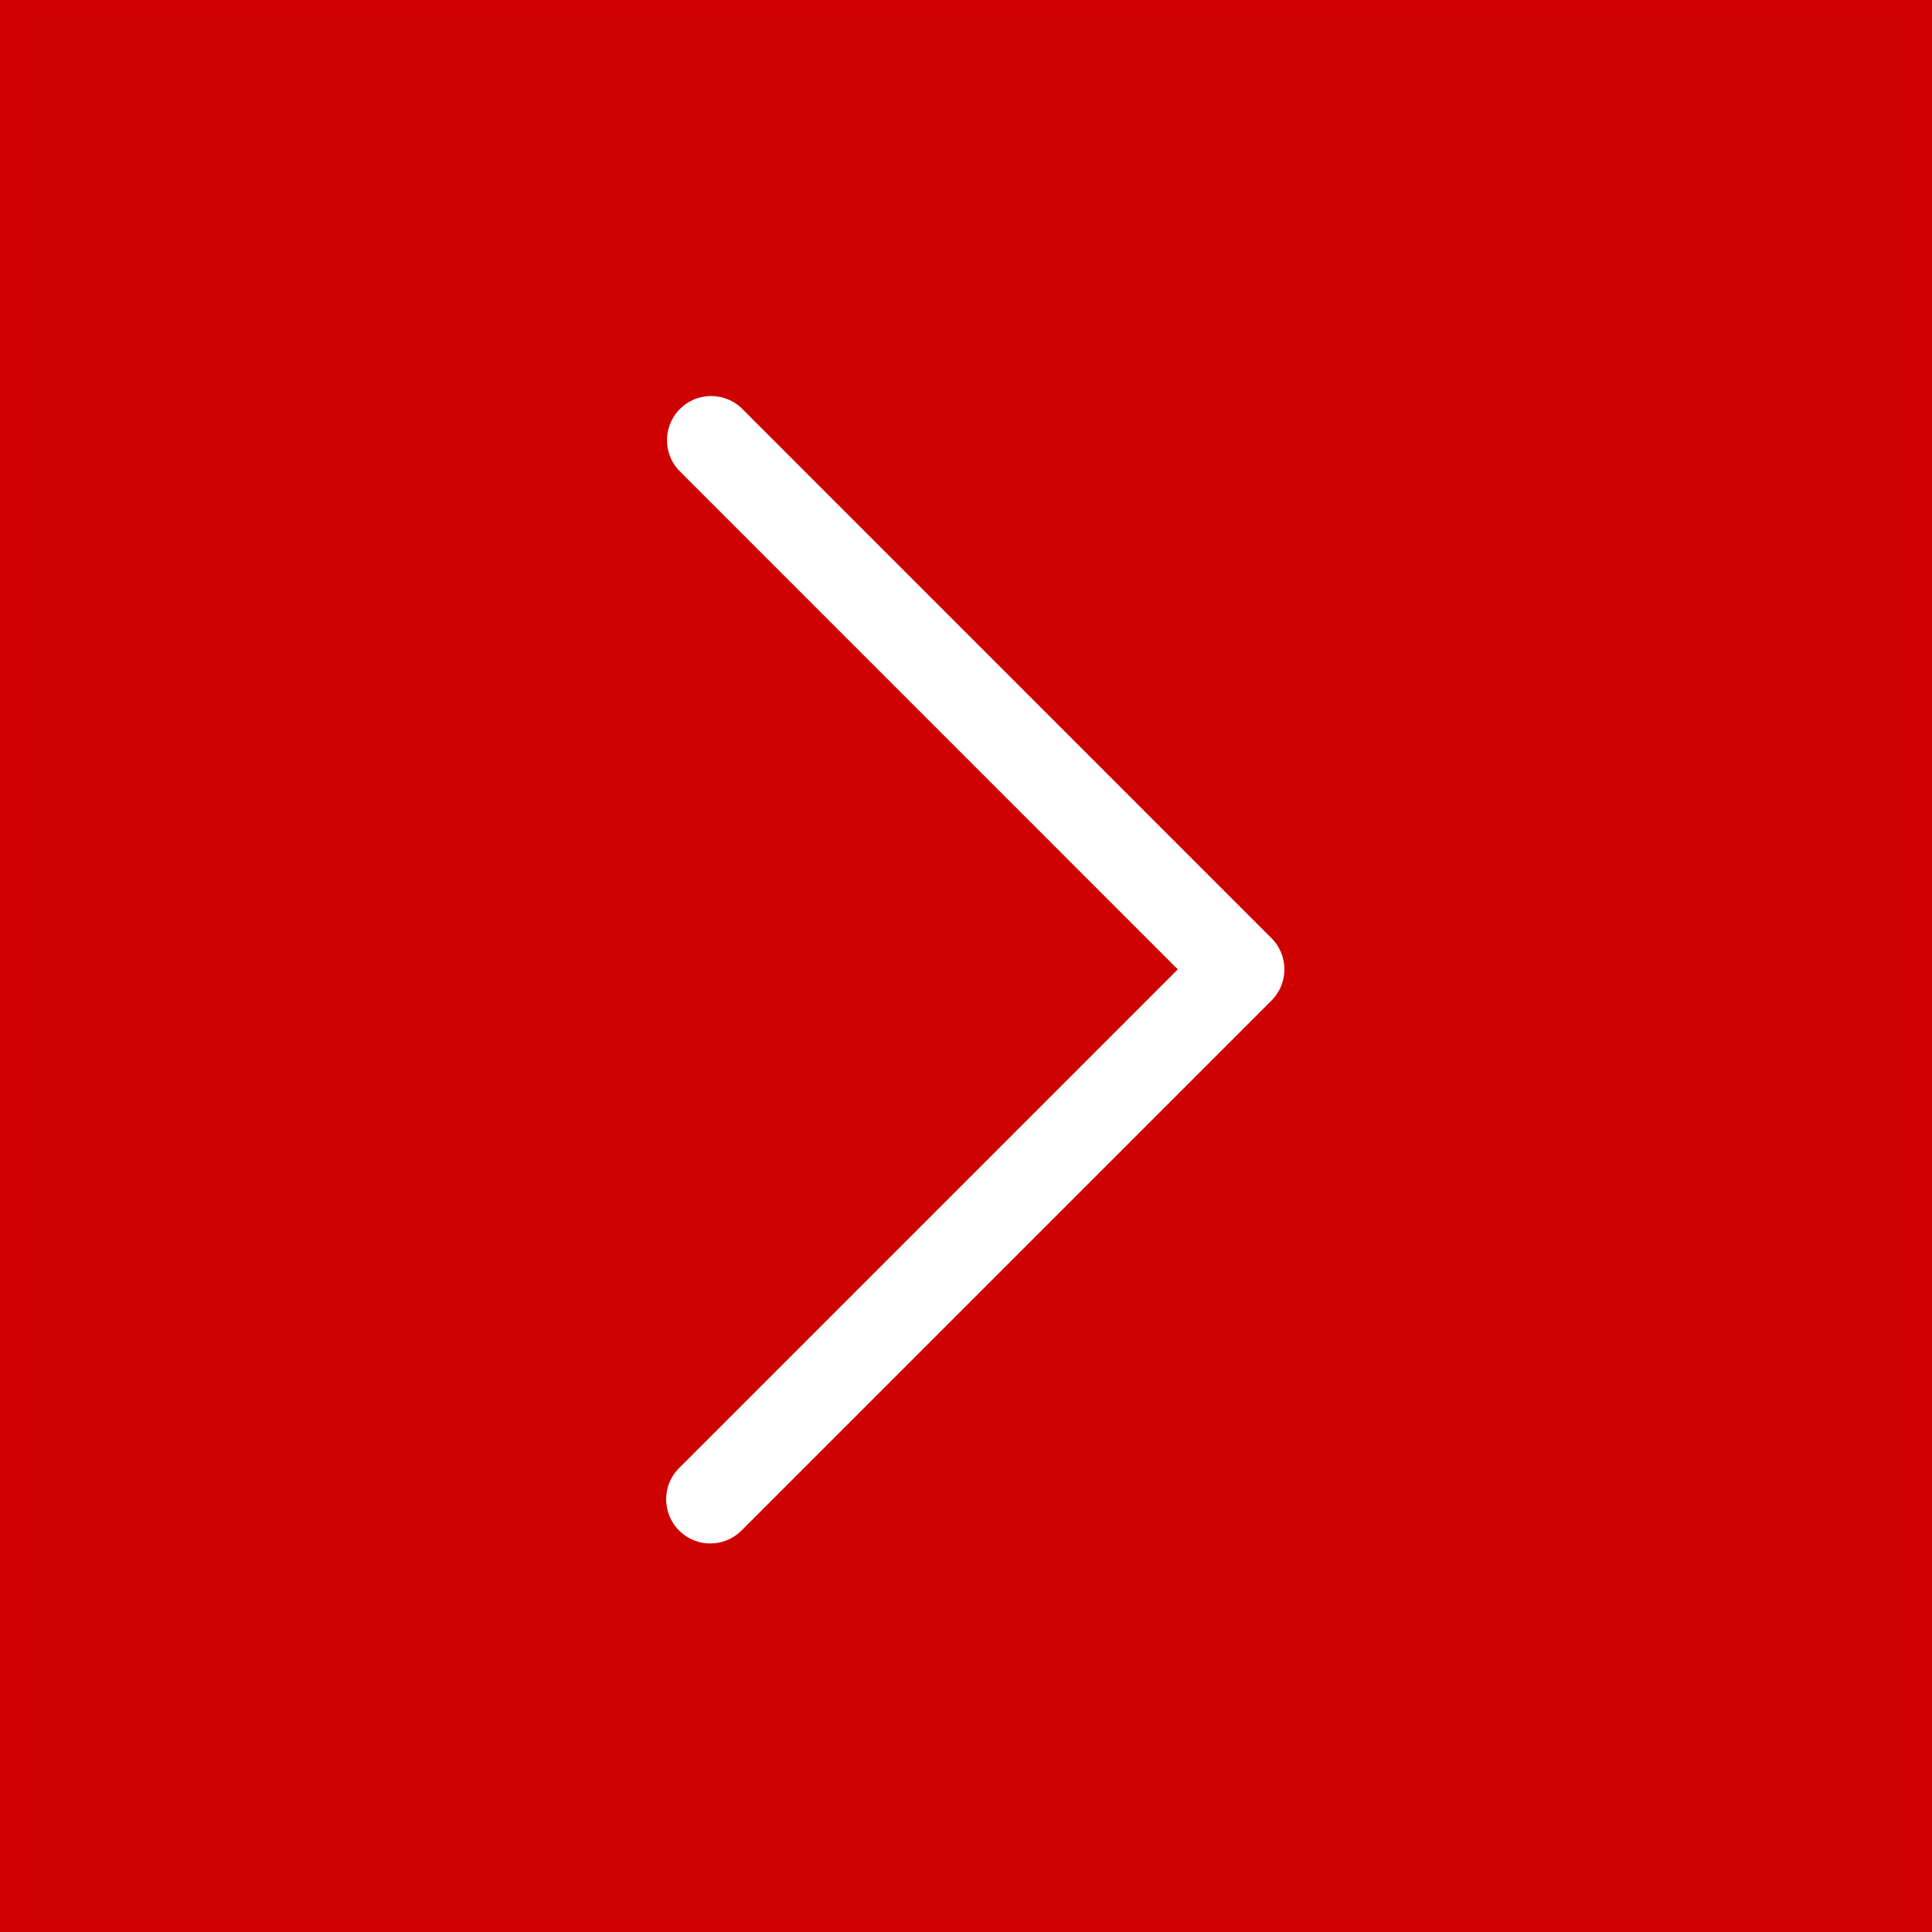
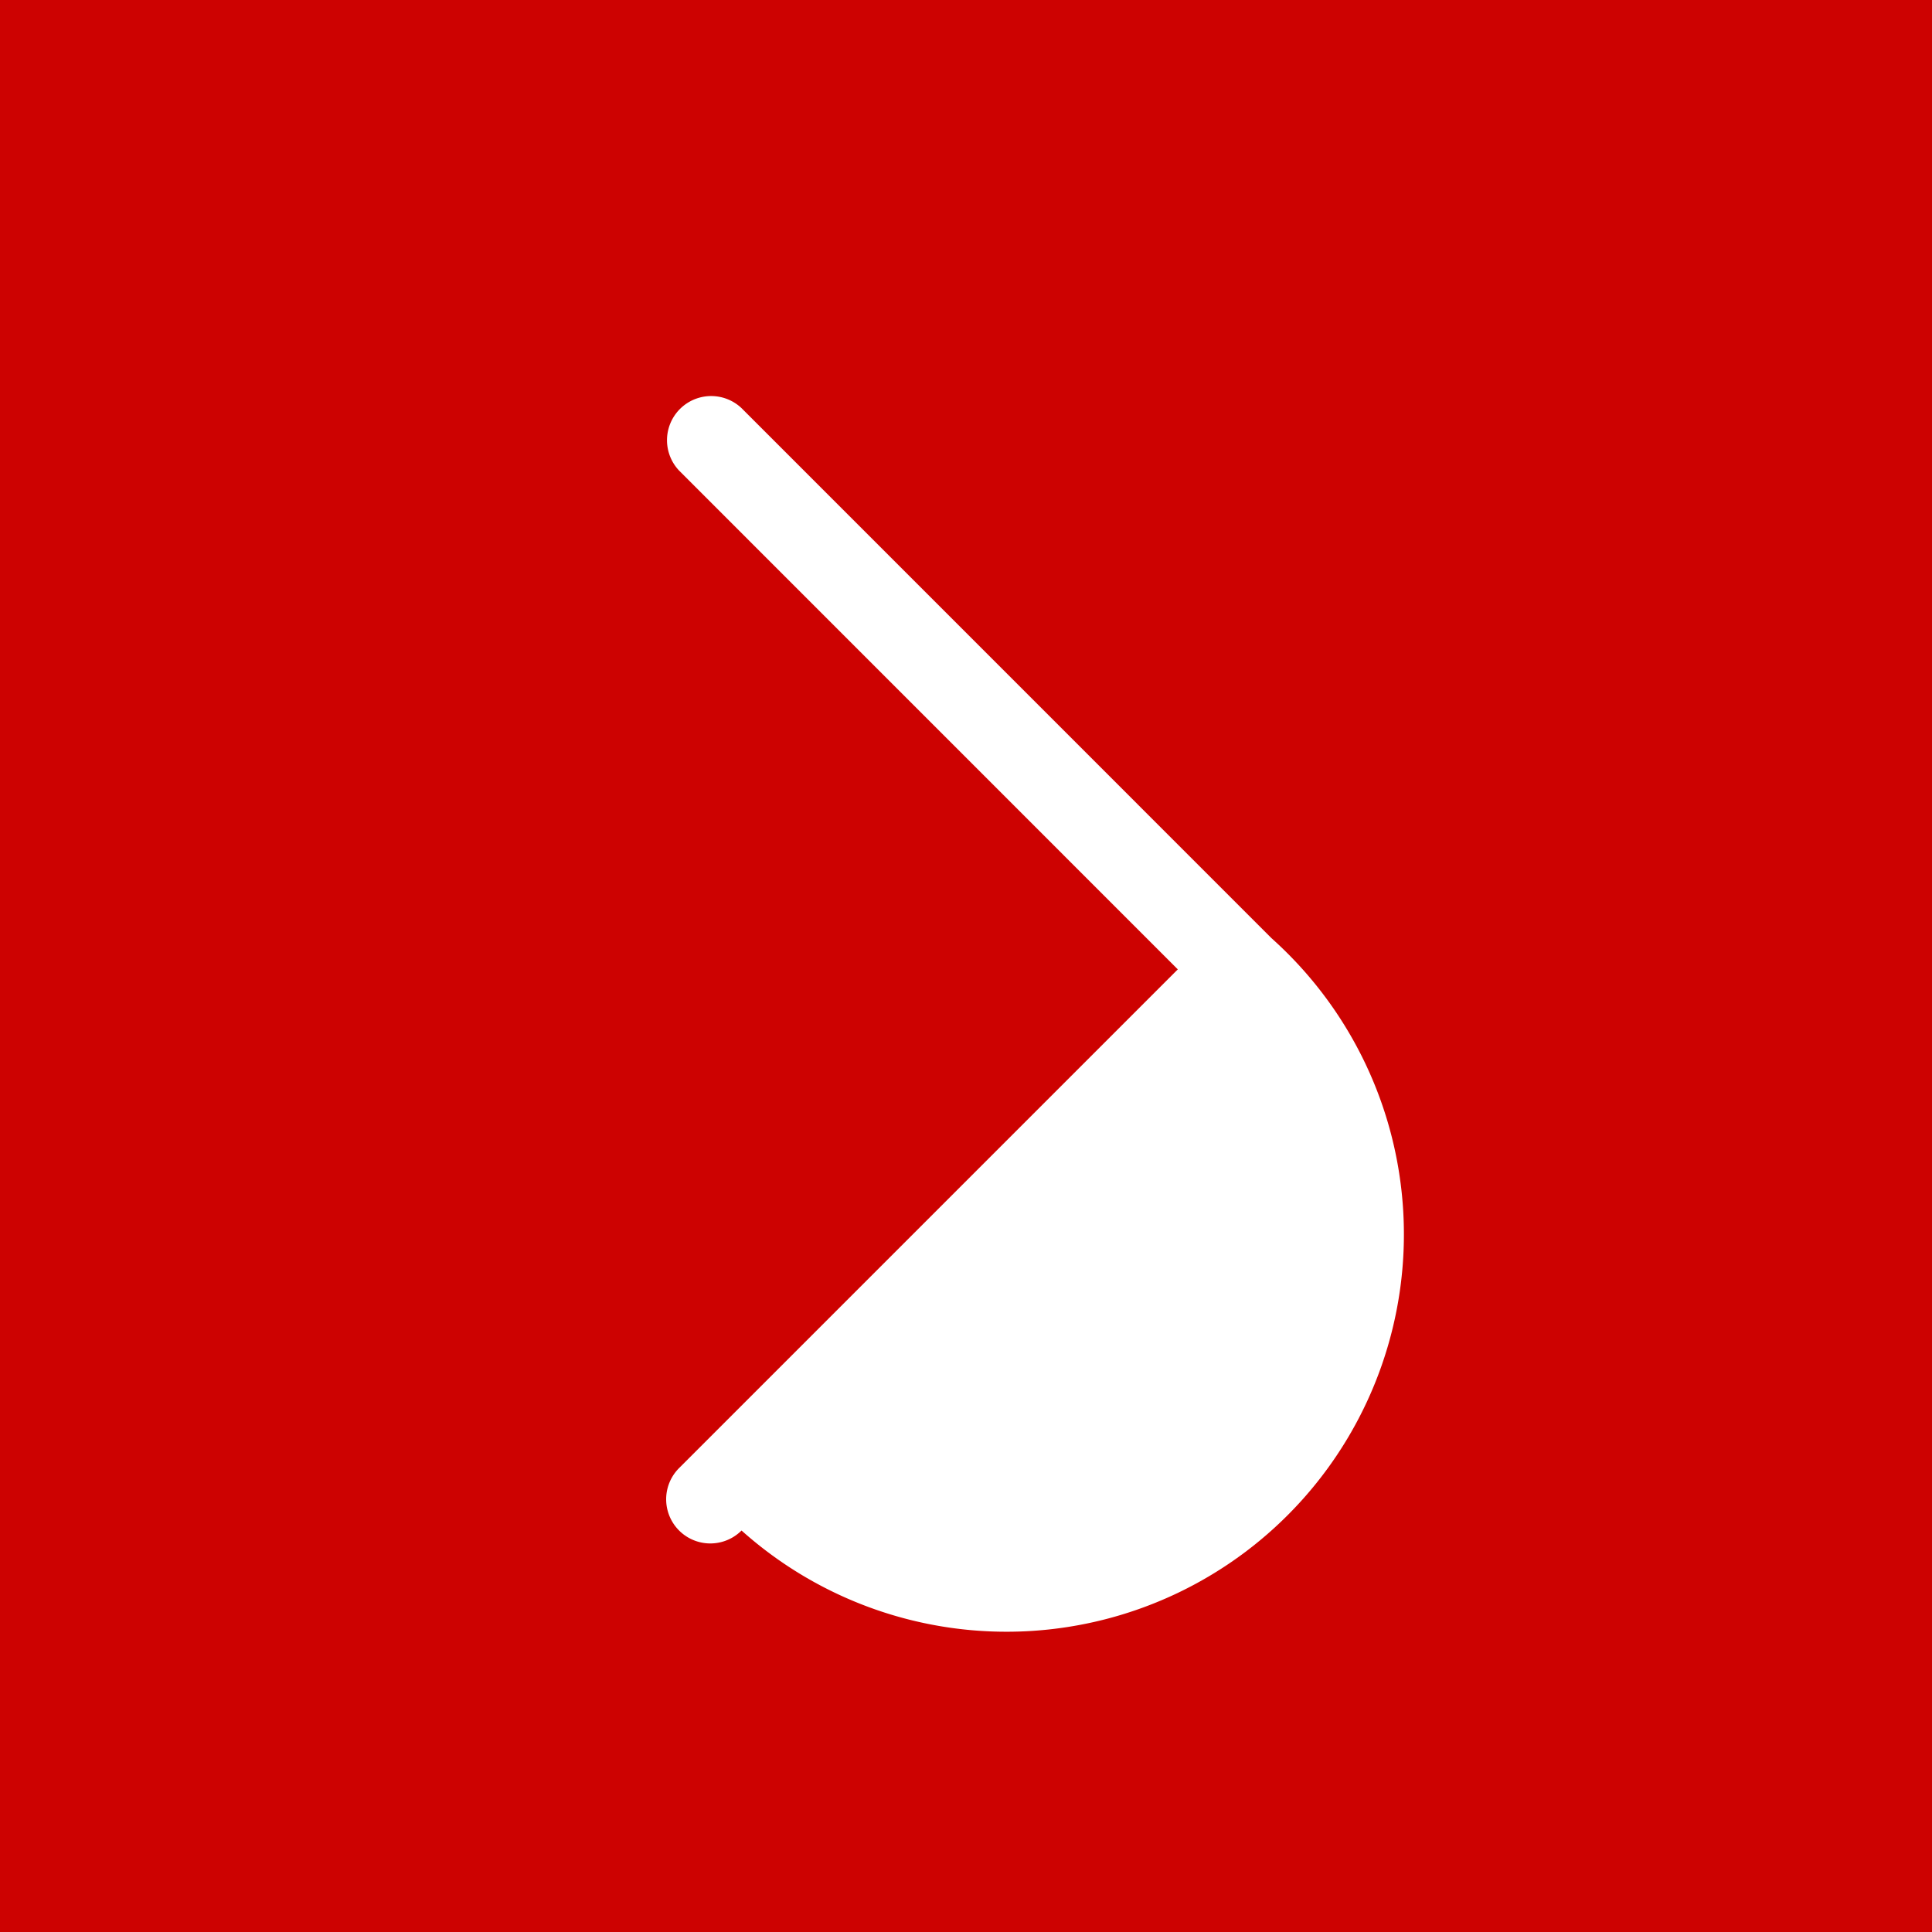
<svg xmlns="http://www.w3.org/2000/svg" width="94" height="94" viewBox="0 0 94 94">
  <g transform="translate(-1551 -2722)">
    <g transform="translate(1551 2722)" fill="#cd0201" stroke="#cf0201" stroke-width="1">
      <rect width="94" height="94" stroke="none" />
-       <rect x="0.5" y="0.5" width="93" height="93" fill="none" />
    </g>
    <g transform="translate(1481.115 2741.258)">
      <g transform="translate(102.297 0)">
-         <path d="M131.747,26.387,105.964.6a2.149,2.149,0,0,0-3.038,3.038L127.19,27.906,102.926,52.17a2.148,2.148,0,1,0,3.038,3.038l25.783-25.783A2.149,2.149,0,0,0,131.747,26.387Z" transform="translate(-102.297 0)" fill="#fff" />
+         <path d="M131.747,26.387,105.964.6a2.149,2.149,0,0,0-3.038,3.038L127.19,27.906,102.926,52.17a2.148,2.148,0,1,0,3.038,3.038A2.149,2.149,0,0,0,131.747,26.387Z" transform="translate(-102.297 0)" fill="#fff" />
      </g>
    </g>
  </g>
</svg>